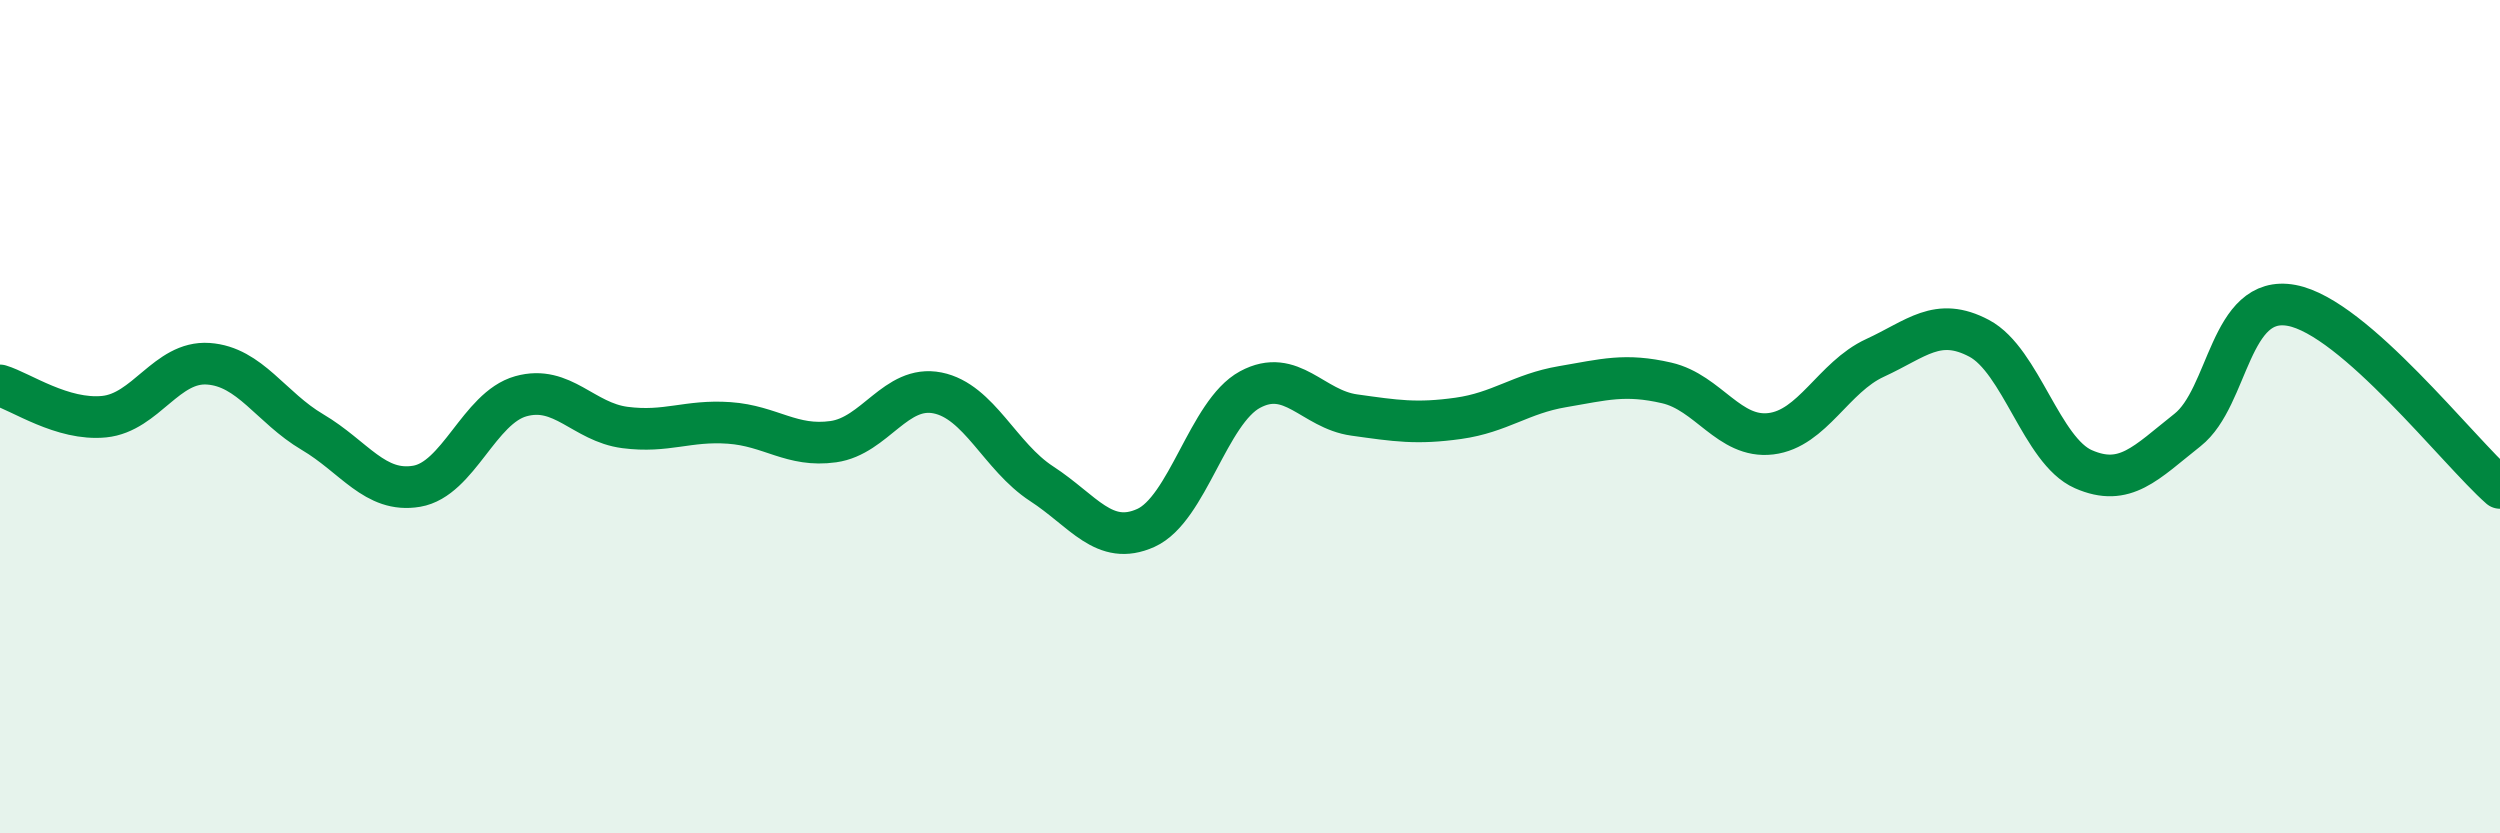
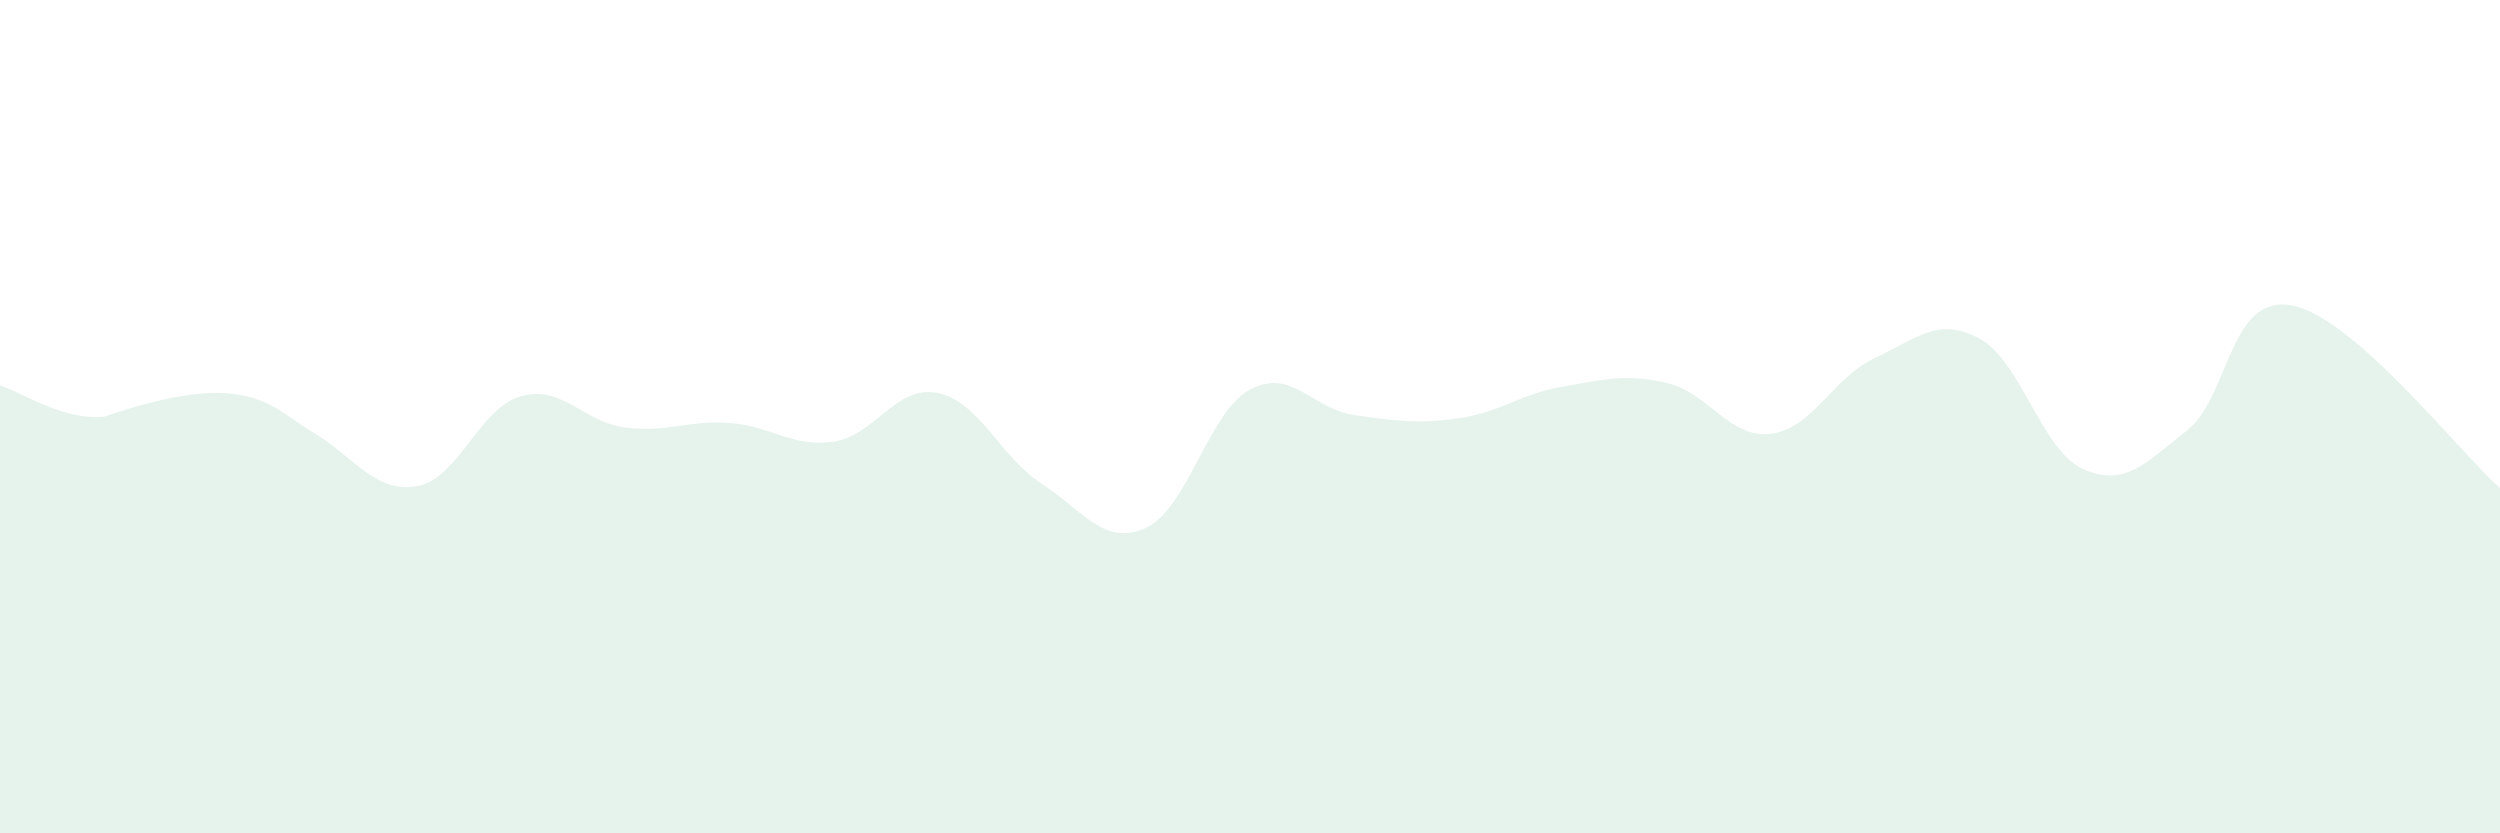
<svg xmlns="http://www.w3.org/2000/svg" width="60" height="20" viewBox="0 0 60 20">
-   <path d="M 0,9.25 C 0.5,9.4 1.5,10.1 2.5,10 C 3.5,9.9 4,8.66 5,8.73 C 6,8.8 6.5,9.78 7.5,10.37 C 8.5,10.96 9,11.84 10,11.67 C 11,11.5 11.5,9.79 12.5,9.51 C 13.5,9.23 14,10.13 15,10.26 C 16,10.39 16.5,10.08 17.5,10.15 C 18.5,10.22 19,10.74 20,10.6 C 21,10.46 21.5,9.23 22.5,9.43 C 23.5,9.63 24,10.96 25,11.61 C 26,12.26 26.5,13.12 27.5,12.67 C 28.5,12.22 29,9.89 30,9.35 C 31,8.81 31.5,9.82 32.5,9.96 C 33.5,10.1 34,10.18 35,10.04 C 36,9.9 36.5,9.45 37.5,9.28 C 38.5,9.11 39,8.96 40,9.19 C 41,9.42 41.5,10.53 42.5,10.41 C 43.5,10.29 44,9.05 45,8.59 C 46,8.13 46.5,7.59 47.5,8.12 C 48.5,8.65 49,10.82 50,11.26 C 51,11.7 51.5,11.11 52.5,10.32 C 53.5,9.53 53.5,7.05 55,7.33 C 56.5,7.61 59,10.83 60,11.71L60 20L0 20Z" fill="#008740" opacity="0.1" stroke-linecap="round" stroke-linejoin="round" />
-   <path d="M 0,9.25 C 0.5,9.4 1.5,10.1 2.5,10 C 3.5,9.9 4,8.66 5,8.73 C 6,8.8 6.5,9.78 7.5,10.37 C 8.5,10.96 9,11.84 10,11.67 C 11,11.5 11.5,9.79 12.5,9.51 C 13.5,9.23 14,10.13 15,10.26 C 16,10.39 16.5,10.08 17.5,10.15 C 18.5,10.22 19,10.74 20,10.6 C 21,10.46 21.5,9.23 22.5,9.43 C 23.5,9.63 24,10.96 25,11.61 C 26,12.26 26.5,13.12 27.5,12.67 C 28.5,12.22 29,9.89 30,9.35 C 31,8.81 31.5,9.82 32.5,9.96 C 33.5,10.1 34,10.18 35,10.04 C 36,9.9 36.5,9.45 37.5,9.28 C 38.5,9.11 39,8.96 40,9.19 C 41,9.42 41.5,10.53 42.5,10.41 C 43.5,10.29 44,9.05 45,8.59 C 46,8.13 46.5,7.59 47.5,8.12 C 48.5,8.65 49,10.82 50,11.26 C 51,11.7 51.5,11.11 52.5,10.32 C 53.5,9.53 53.5,7.05 55,7.33 C 56.5,7.61 59,10.83 60,11.71" stroke="#008740" stroke-width="1" fill="none" stroke-linecap="round" stroke-linejoin="round" />
+   <path d="M 0,9.25 C 0.5,9.4 1.5,10.1 2.5,10 C 6,8.8 6.5,9.78 7.5,10.37 C 8.5,10.96 9,11.84 10,11.67 C 11,11.5 11.5,9.79 12.5,9.51 C 13.5,9.23 14,10.13 15,10.26 C 16,10.39 16.5,10.08 17.5,10.15 C 18.5,10.22 19,10.74 20,10.6 C 21,10.46 21.5,9.23 22.5,9.43 C 23.5,9.63 24,10.96 25,11.61 C 26,12.26 26.5,13.12 27.5,12.67 C 28.5,12.22 29,9.89 30,9.35 C 31,8.81 31.5,9.82 32.5,9.96 C 33.5,10.1 34,10.18 35,10.04 C 36,9.9 36.5,9.45 37.5,9.28 C 38.5,9.11 39,8.96 40,9.19 C 41,9.42 41.5,10.53 42.5,10.41 C 43.5,10.29 44,9.05 45,8.59 C 46,8.13 46.5,7.59 47.5,8.12 C 48.5,8.65 49,10.82 50,11.26 C 51,11.7 51.5,11.11 52.5,10.32 C 53.5,9.53 53.5,7.05 55,7.33 C 56.5,7.61 59,10.83 60,11.71L60 20L0 20Z" fill="#008740" opacity="0.1" stroke-linecap="round" stroke-linejoin="round" />
</svg>